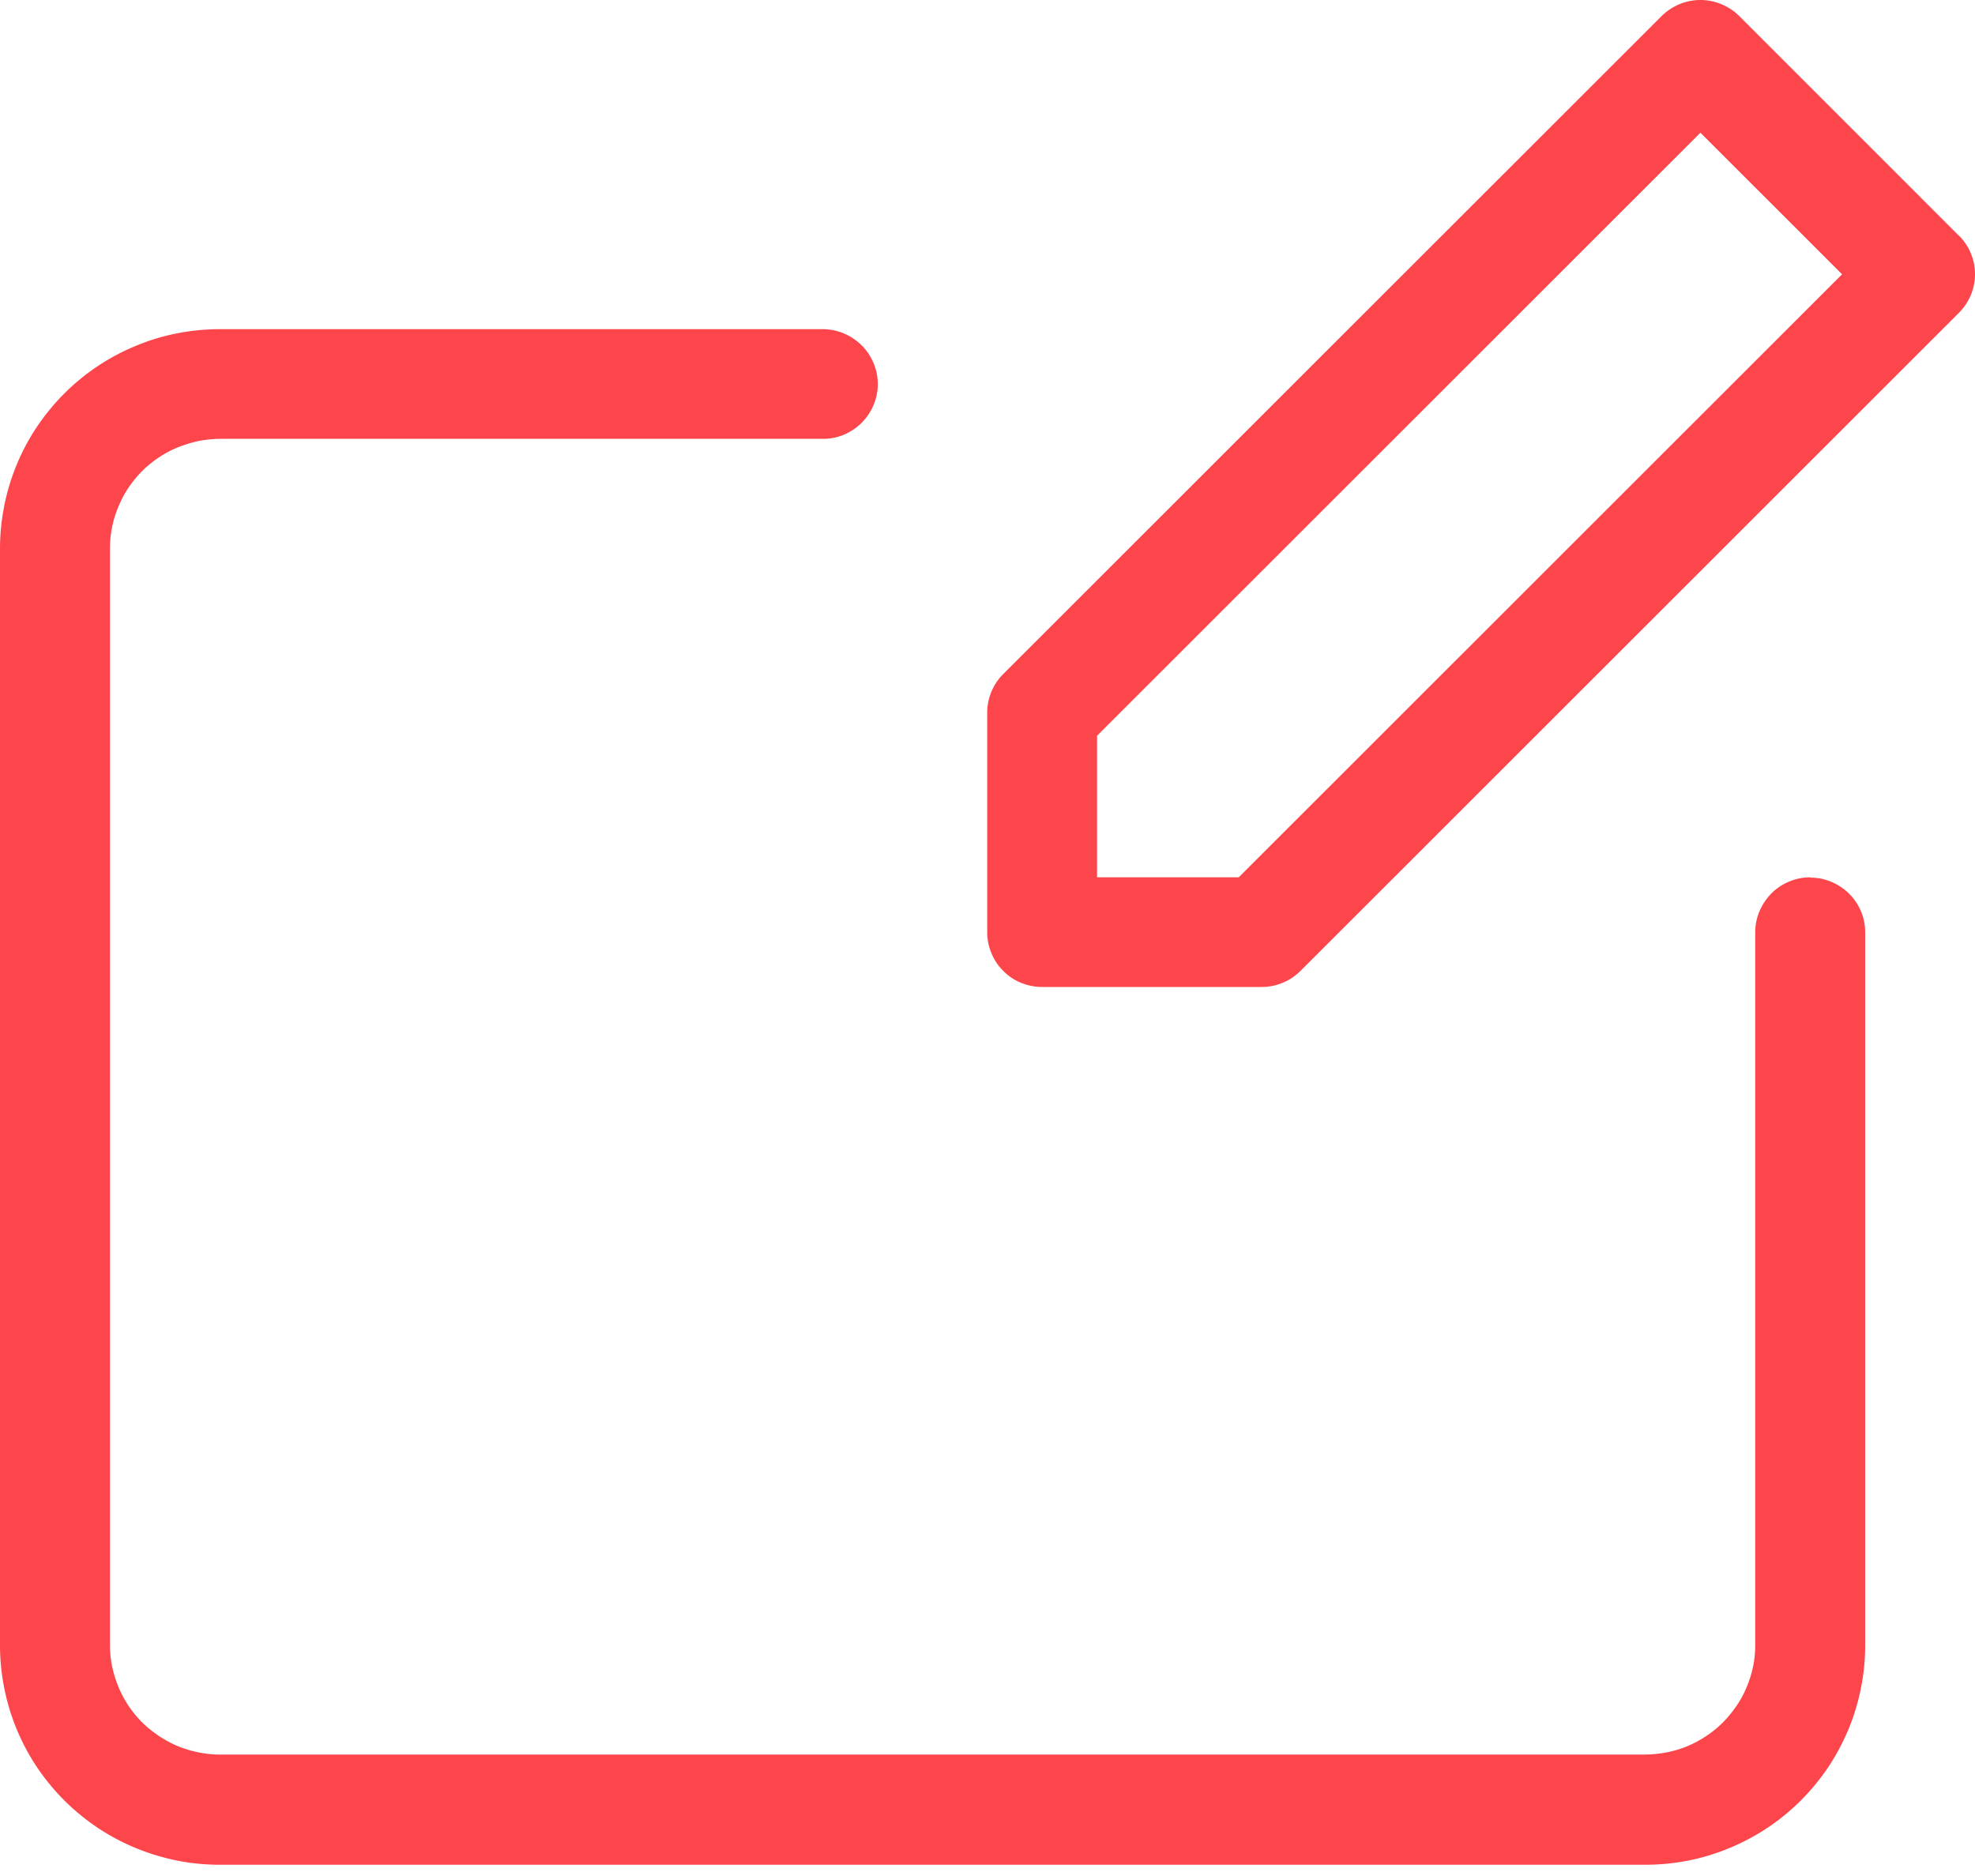
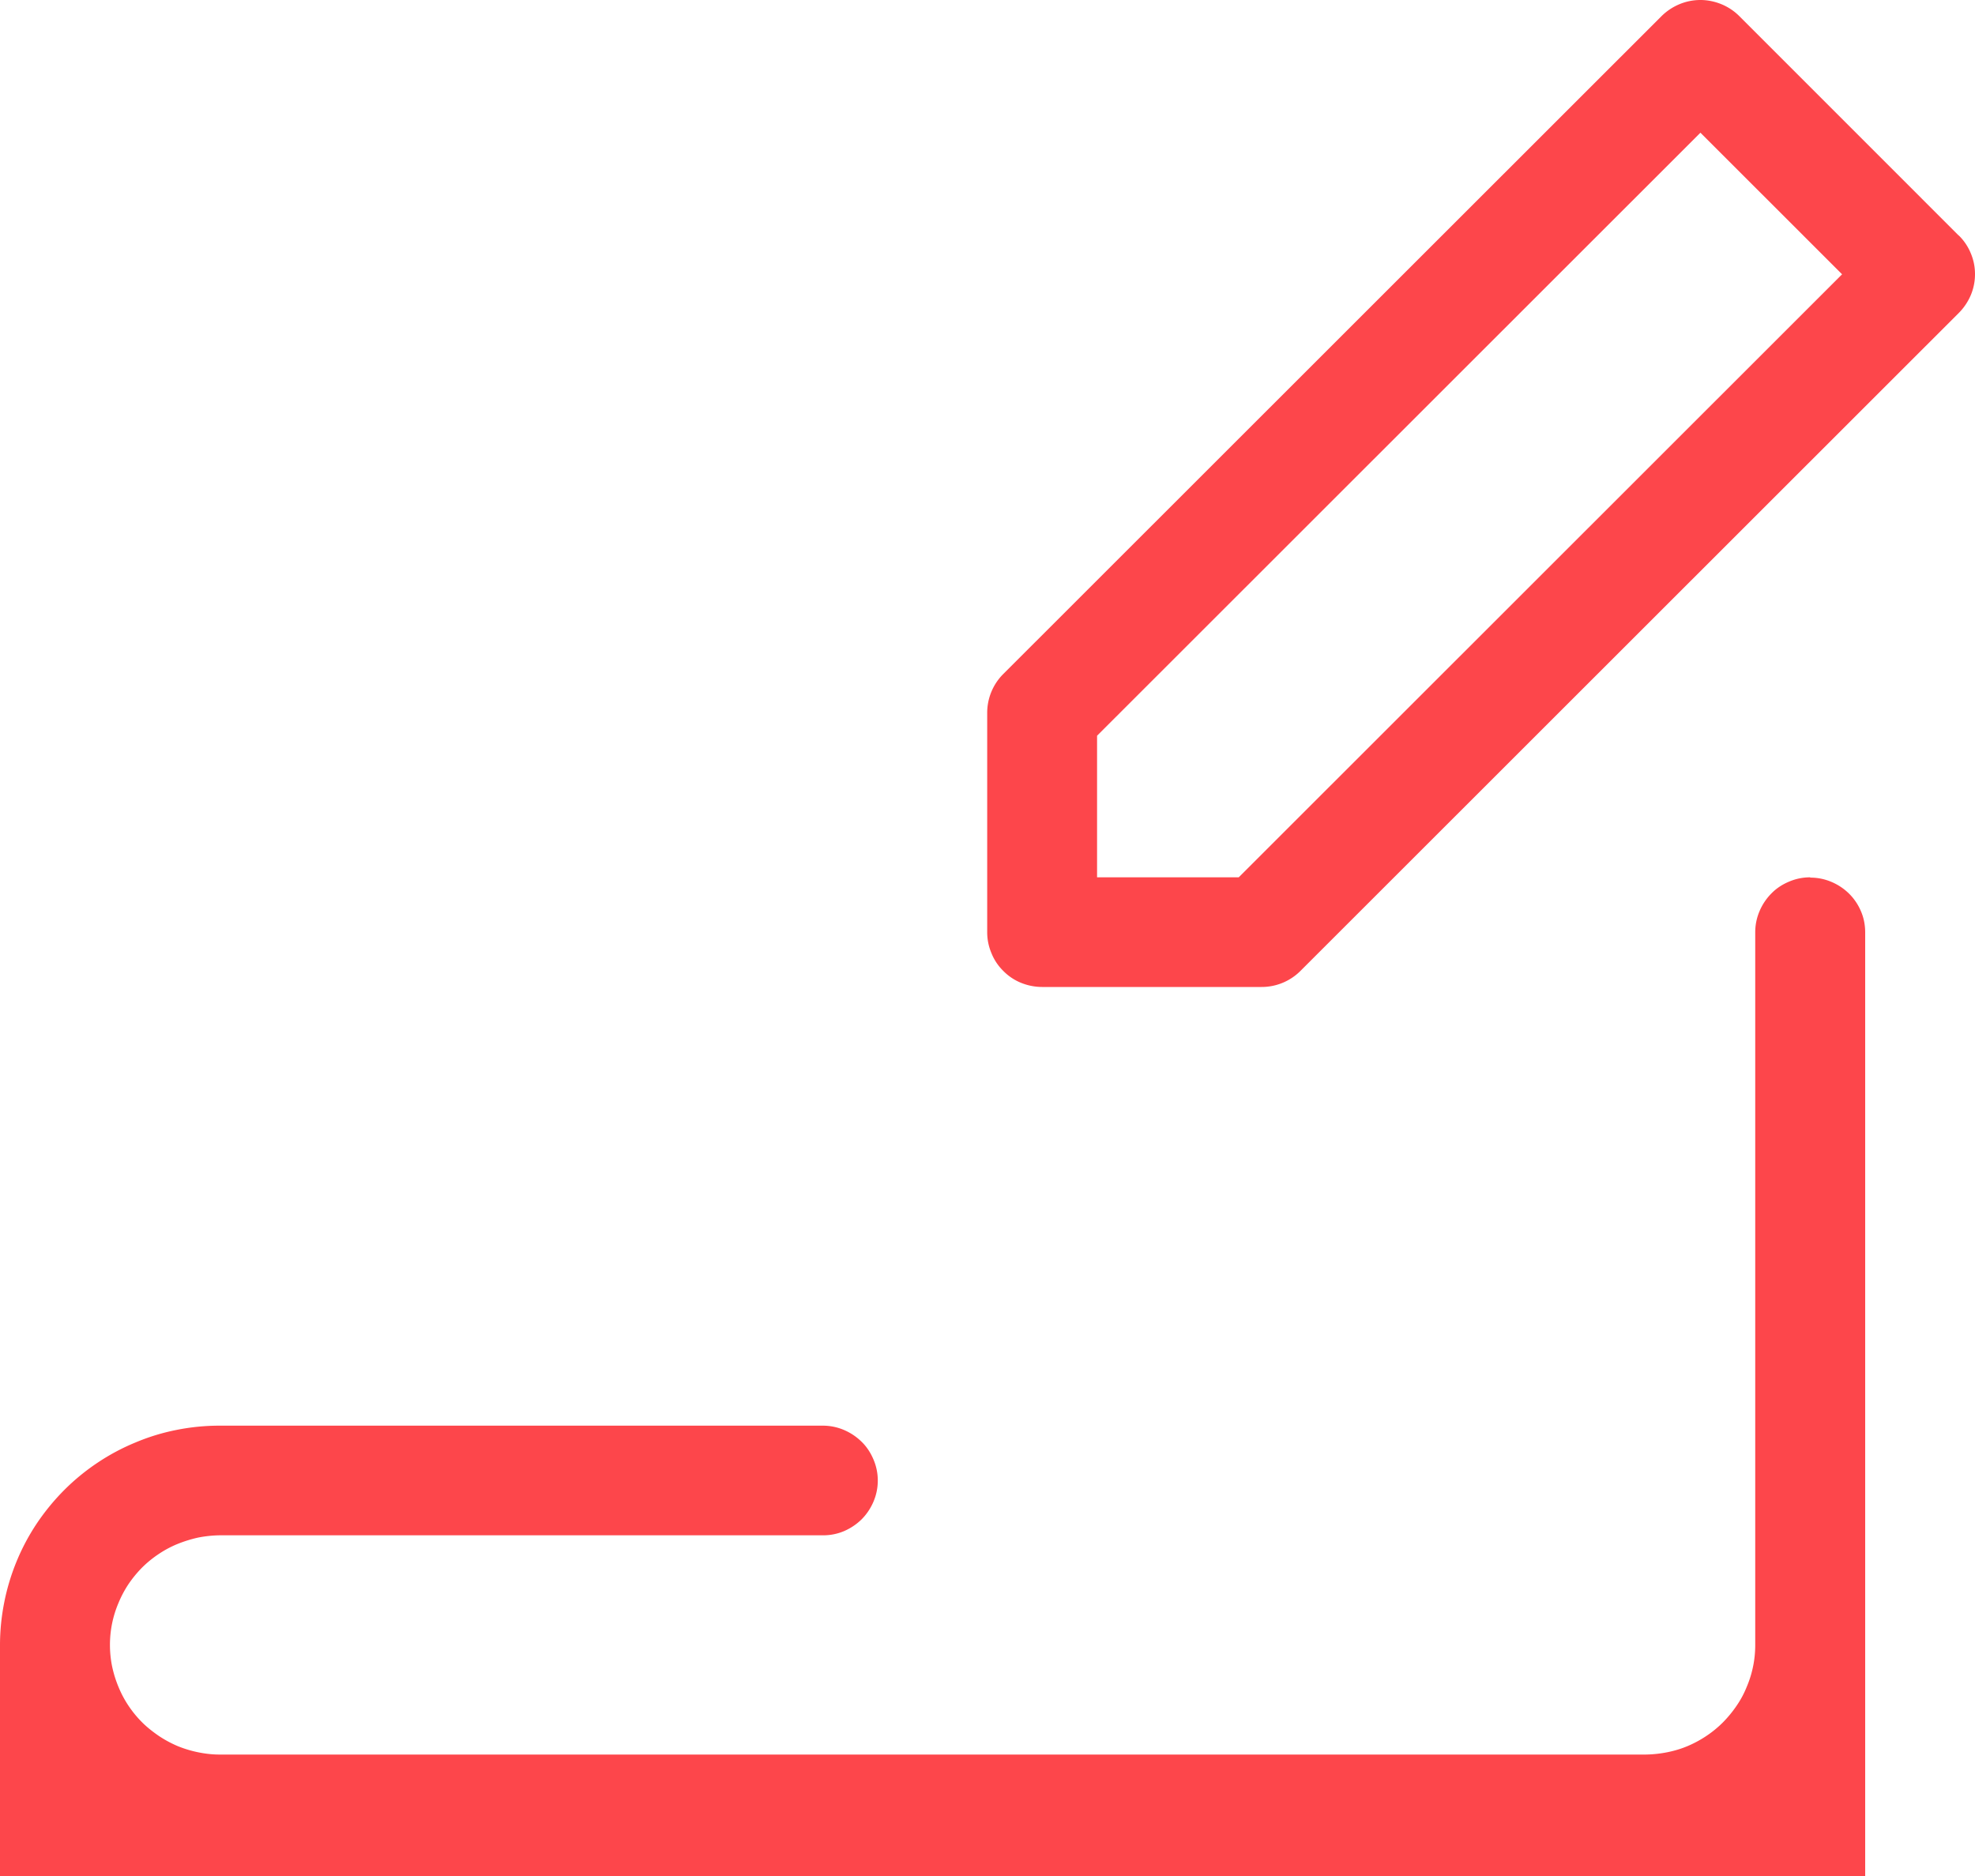
<svg xmlns="http://www.w3.org/2000/svg" viewBox="0 0 40 38" fill="#fd464b">
-   <path d="M39.67 4.771L35.227.327a1.11 1.11 0 0 0-.361-.241C34.732.031 34.588 0 34.439 0a1.1 1.1 0 0 0-.427.086 1.14 1.14 0 0 0-.361.241L20.318 13.654a1.11 1.11 0 0 0-.324.788v4.441c0 .149.029.289.086.424a1.05 1.05 0 0 0 .241.361 1.06 1.06 0 0 0 .361.241 1.14 1.14 0 0 0 .424.083h4.443a1.11 1.11 0 0 0 .788-.324L39.67 6.341c.103-.103.186-.226.244-.361A1.09 1.09 0 0 0 40 5.553c0-.149-.029-.289-.086-.424a1.07 1.07 0 0 0-.244-.361v.003zm-14.582 13h-2.869v-2.868l12.22-12.215 2.869 2.868-12.22 12.215zm11.573 0a1.08 1.08 0 0 0-.424.086c-.137.057-.258.135-.361.241a1.14 1.14 0 0 0-.241.361c-.057.135-.086.278-.086.424v14.436c0 .146-.014.292-.043.433a2.12 2.12 0 0 1-.129.416c-.054.135-.123.264-.206.384a2.39 2.39 0 0 1-.275.335c-.103.103-.215.195-.335.275a2.29 2.29 0 0 1-.381.206c-.135.057-.272.097-.416.126a2.44 2.44 0 0 1-.433.046H4.446c-.146 0-.29-.017-.433-.046a2.32 2.32 0 0 1-.416-.126 2.33 2.33 0 0 1-.381-.206c-.12-.083-.235-.172-.338-.275s-.195-.215-.275-.335a2.14 2.14 0 0 1-.204-.384 2.33 2.33 0 0 1-.129-.416 2.17 2.17 0 0 1-.043-.433v-22.21a2.17 2.17 0 0 1 .043-.433c.029-.143.072-.281.129-.415a2.24 2.24 0 0 1 .204-.384 2.38 2.38 0 0 1 .275-.335 2.22 2.22 0 0 1 .338-.275 2.11 2.11 0 0 1 .381-.203 2.64 2.64 0 0 1 .416-.129 2.44 2.44 0 0 1 .433-.046h12.22a1.08 1.08 0 0 0 .424-.083 1.17 1.17 0 0 0 .361-.241 1.14 1.14 0 0 0 .241-.361c.057-.135.086-.278.086-.424s-.029-.289-.086-.424-.135-.258-.241-.361a1.15 1.15 0 0 0-.361-.241 1.09 1.09 0 0 0-.424-.086H4.446a4.42 4.42 0 0 0-.869.086 4.25 4.25 0 0 0-.834.255 4.36 4.36 0 0 0-.768.41 4.43 4.43 0 0 0-.674.553 4.61 4.61 0 0 0-.553.673 4.39 4.39 0 0 0-.41.768 4.44 4.44 0 0 0-.252.834c-.057.286-.086.576-.086.868v22.21c0 .292.029.582.086.868a4.44 4.44 0 0 0 .252.834 4.46 4.46 0 0 0 .41.768 4.61 4.61 0 0 0 .553.673 4.61 4.61 0 0 0 .674.553 4.46 4.46 0 0 0 .768.41c.269.112.548.195.834.255a4.42 4.42 0 0 0 .869.086H33.33a4.42 4.42 0 0 0 .869-.086 4.32 4.32 0 0 0 .834-.255 4.39 4.39 0 0 0 .768-.41c.241-.16.467-.347.674-.553a4.61 4.61 0 0 0 .553-.673 4.68 4.68 0 0 0 .41-.768 4.44 4.44 0 0 0 .252-.834c.057-.286.086-.576.086-.868V18.889c0-.146-.026-.289-.083-.424a1.11 1.11 0 0 0-.241-.361 1.14 1.14 0 0 0-.361-.241 1.08 1.08 0 0 0-.424-.086l-.006-.006z" />
+   <path d="M39.67 4.771L35.227.327a1.11 1.11 0 0 0-.361-.241C34.732.031 34.588 0 34.439 0a1.1 1.1 0 0 0-.427.086 1.14 1.14 0 0 0-.361.241L20.318 13.654a1.11 1.11 0 0 0-.324.788v4.441c0 .149.029.289.086.424a1.05 1.05 0 0 0 .241.361 1.06 1.06 0 0 0 .361.241 1.14 1.14 0 0 0 .424.083h4.443a1.11 1.11 0 0 0 .788-.324L39.67 6.341c.103-.103.186-.226.244-.361A1.09 1.09 0 0 0 40 5.553c0-.149-.029-.289-.086-.424a1.07 1.07 0 0 0-.244-.361v.003zm-14.582 13h-2.869v-2.868l12.22-12.215 2.869 2.868-12.22 12.215zm11.573 0a1.08 1.08 0 0 0-.424.086c-.137.057-.258.135-.361.241a1.14 1.14 0 0 0-.241.361c-.057.135-.086.278-.086.424v14.436c0 .146-.014.292-.043.433a2.12 2.12 0 0 1-.129.416c-.054.135-.123.264-.206.384a2.39 2.39 0 0 1-.275.335c-.103.103-.215.195-.335.275a2.29 2.29 0 0 1-.381.206c-.135.057-.272.097-.416.126a2.44 2.44 0 0 1-.433.046H4.446c-.146 0-.29-.017-.433-.046a2.32 2.32 0 0 1-.416-.126 2.33 2.33 0 0 1-.381-.206c-.12-.083-.235-.172-.338-.275s-.195-.215-.275-.335a2.14 2.14 0 0 1-.204-.384 2.33 2.33 0 0 1-.129-.416 2.17 2.17 0 0 1-.043-.433a2.17 2.17 0 0 1 .043-.433c.029-.143.072-.281.129-.415a2.24 2.24 0 0 1 .204-.384 2.38 2.38 0 0 1 .275-.335 2.22 2.22 0 0 1 .338-.275 2.11 2.11 0 0 1 .381-.203 2.64 2.64 0 0 1 .416-.129 2.44 2.44 0 0 1 .433-.046h12.22a1.08 1.08 0 0 0 .424-.083 1.17 1.17 0 0 0 .361-.241 1.14 1.14 0 0 0 .241-.361c.057-.135.086-.278.086-.424s-.029-.289-.086-.424-.135-.258-.241-.361a1.15 1.15 0 0 0-.361-.241 1.09 1.09 0 0 0-.424-.086H4.446a4.42 4.42 0 0 0-.869.086 4.25 4.25 0 0 0-.834.255 4.36 4.36 0 0 0-.768.41 4.43 4.43 0 0 0-.674.553 4.61 4.61 0 0 0-.553.673 4.39 4.39 0 0 0-.41.768 4.44 4.44 0 0 0-.252.834c-.057.286-.086.576-.086.868v22.21c0 .292.029.582.086.868a4.44 4.44 0 0 0 .252.834 4.46 4.46 0 0 0 .41.768 4.61 4.61 0 0 0 .553.673 4.61 4.61 0 0 0 .674.553 4.46 4.46 0 0 0 .768.41c.269.112.548.195.834.255a4.42 4.42 0 0 0 .869.086H33.33a4.42 4.42 0 0 0 .869-.086 4.32 4.32 0 0 0 .834-.255 4.39 4.39 0 0 0 .768-.41c.241-.16.467-.347.674-.553a4.61 4.61 0 0 0 .553-.673 4.68 4.68 0 0 0 .41-.768 4.44 4.44 0 0 0 .252-.834c.057-.286.086-.576.086-.868V18.889c0-.146-.026-.289-.083-.424a1.11 1.11 0 0 0-.241-.361 1.14 1.14 0 0 0-.361-.241 1.08 1.08 0 0 0-.424-.086l-.006-.006z" />
</svg>